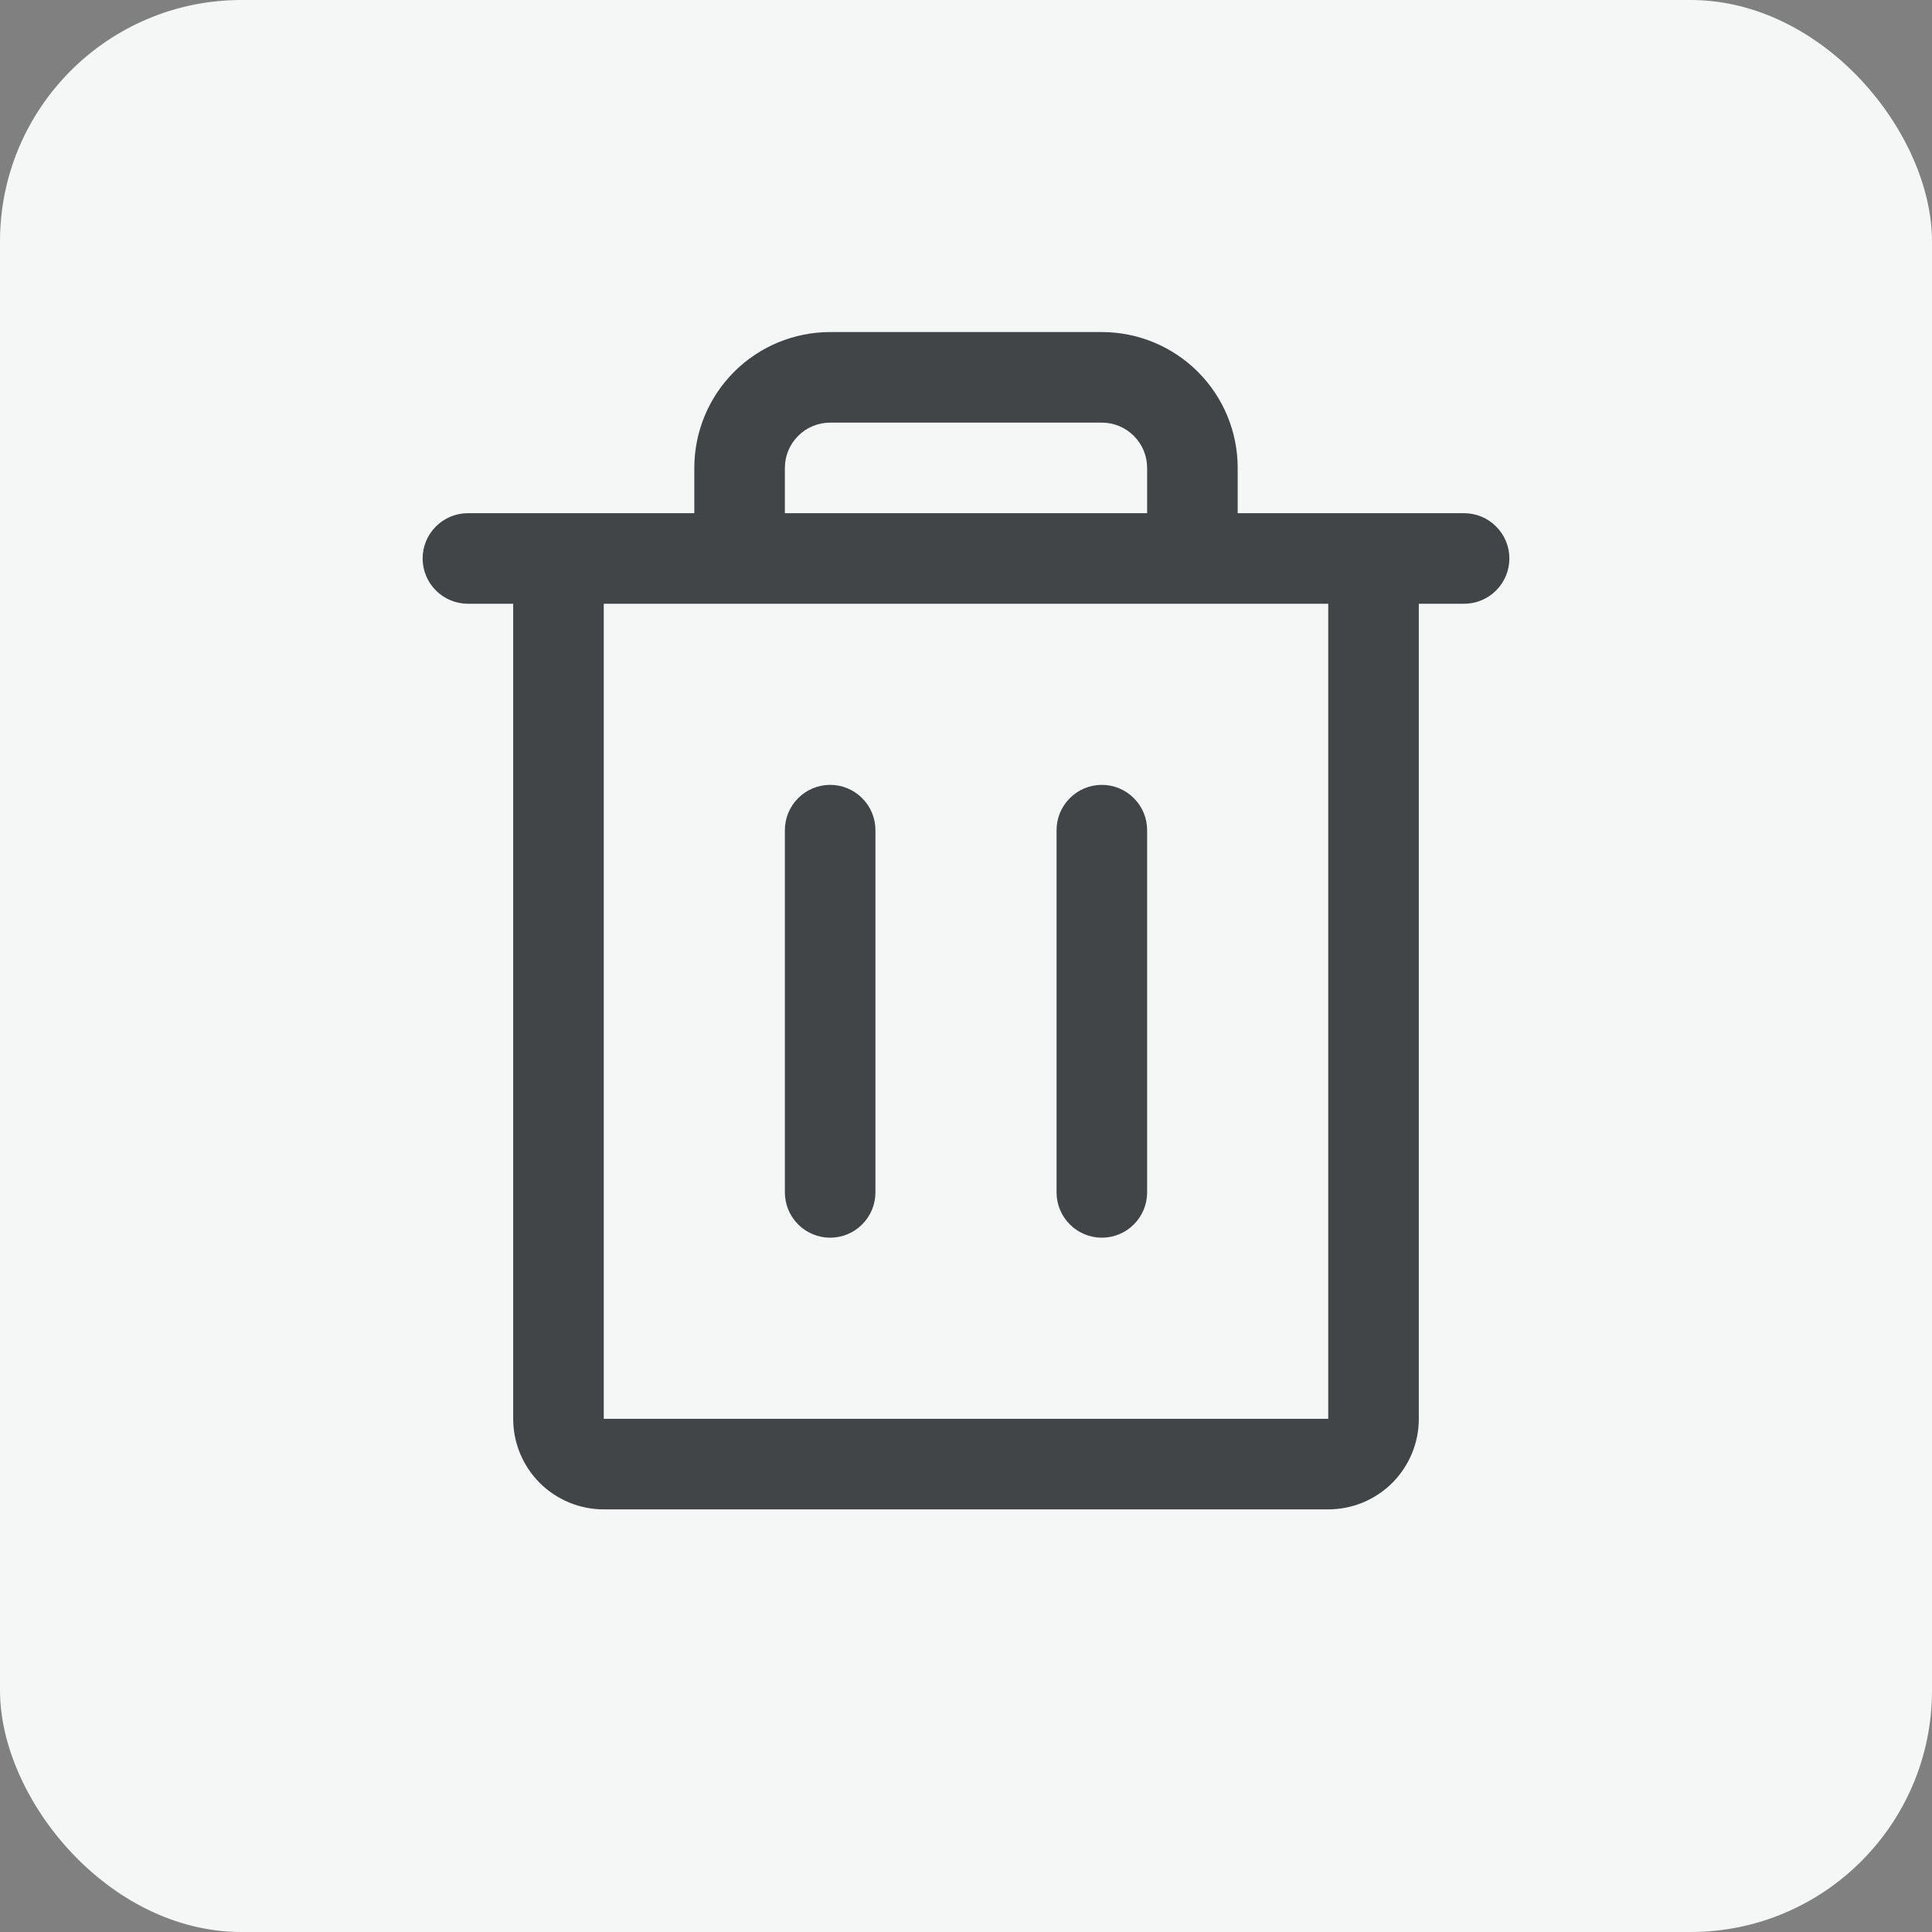
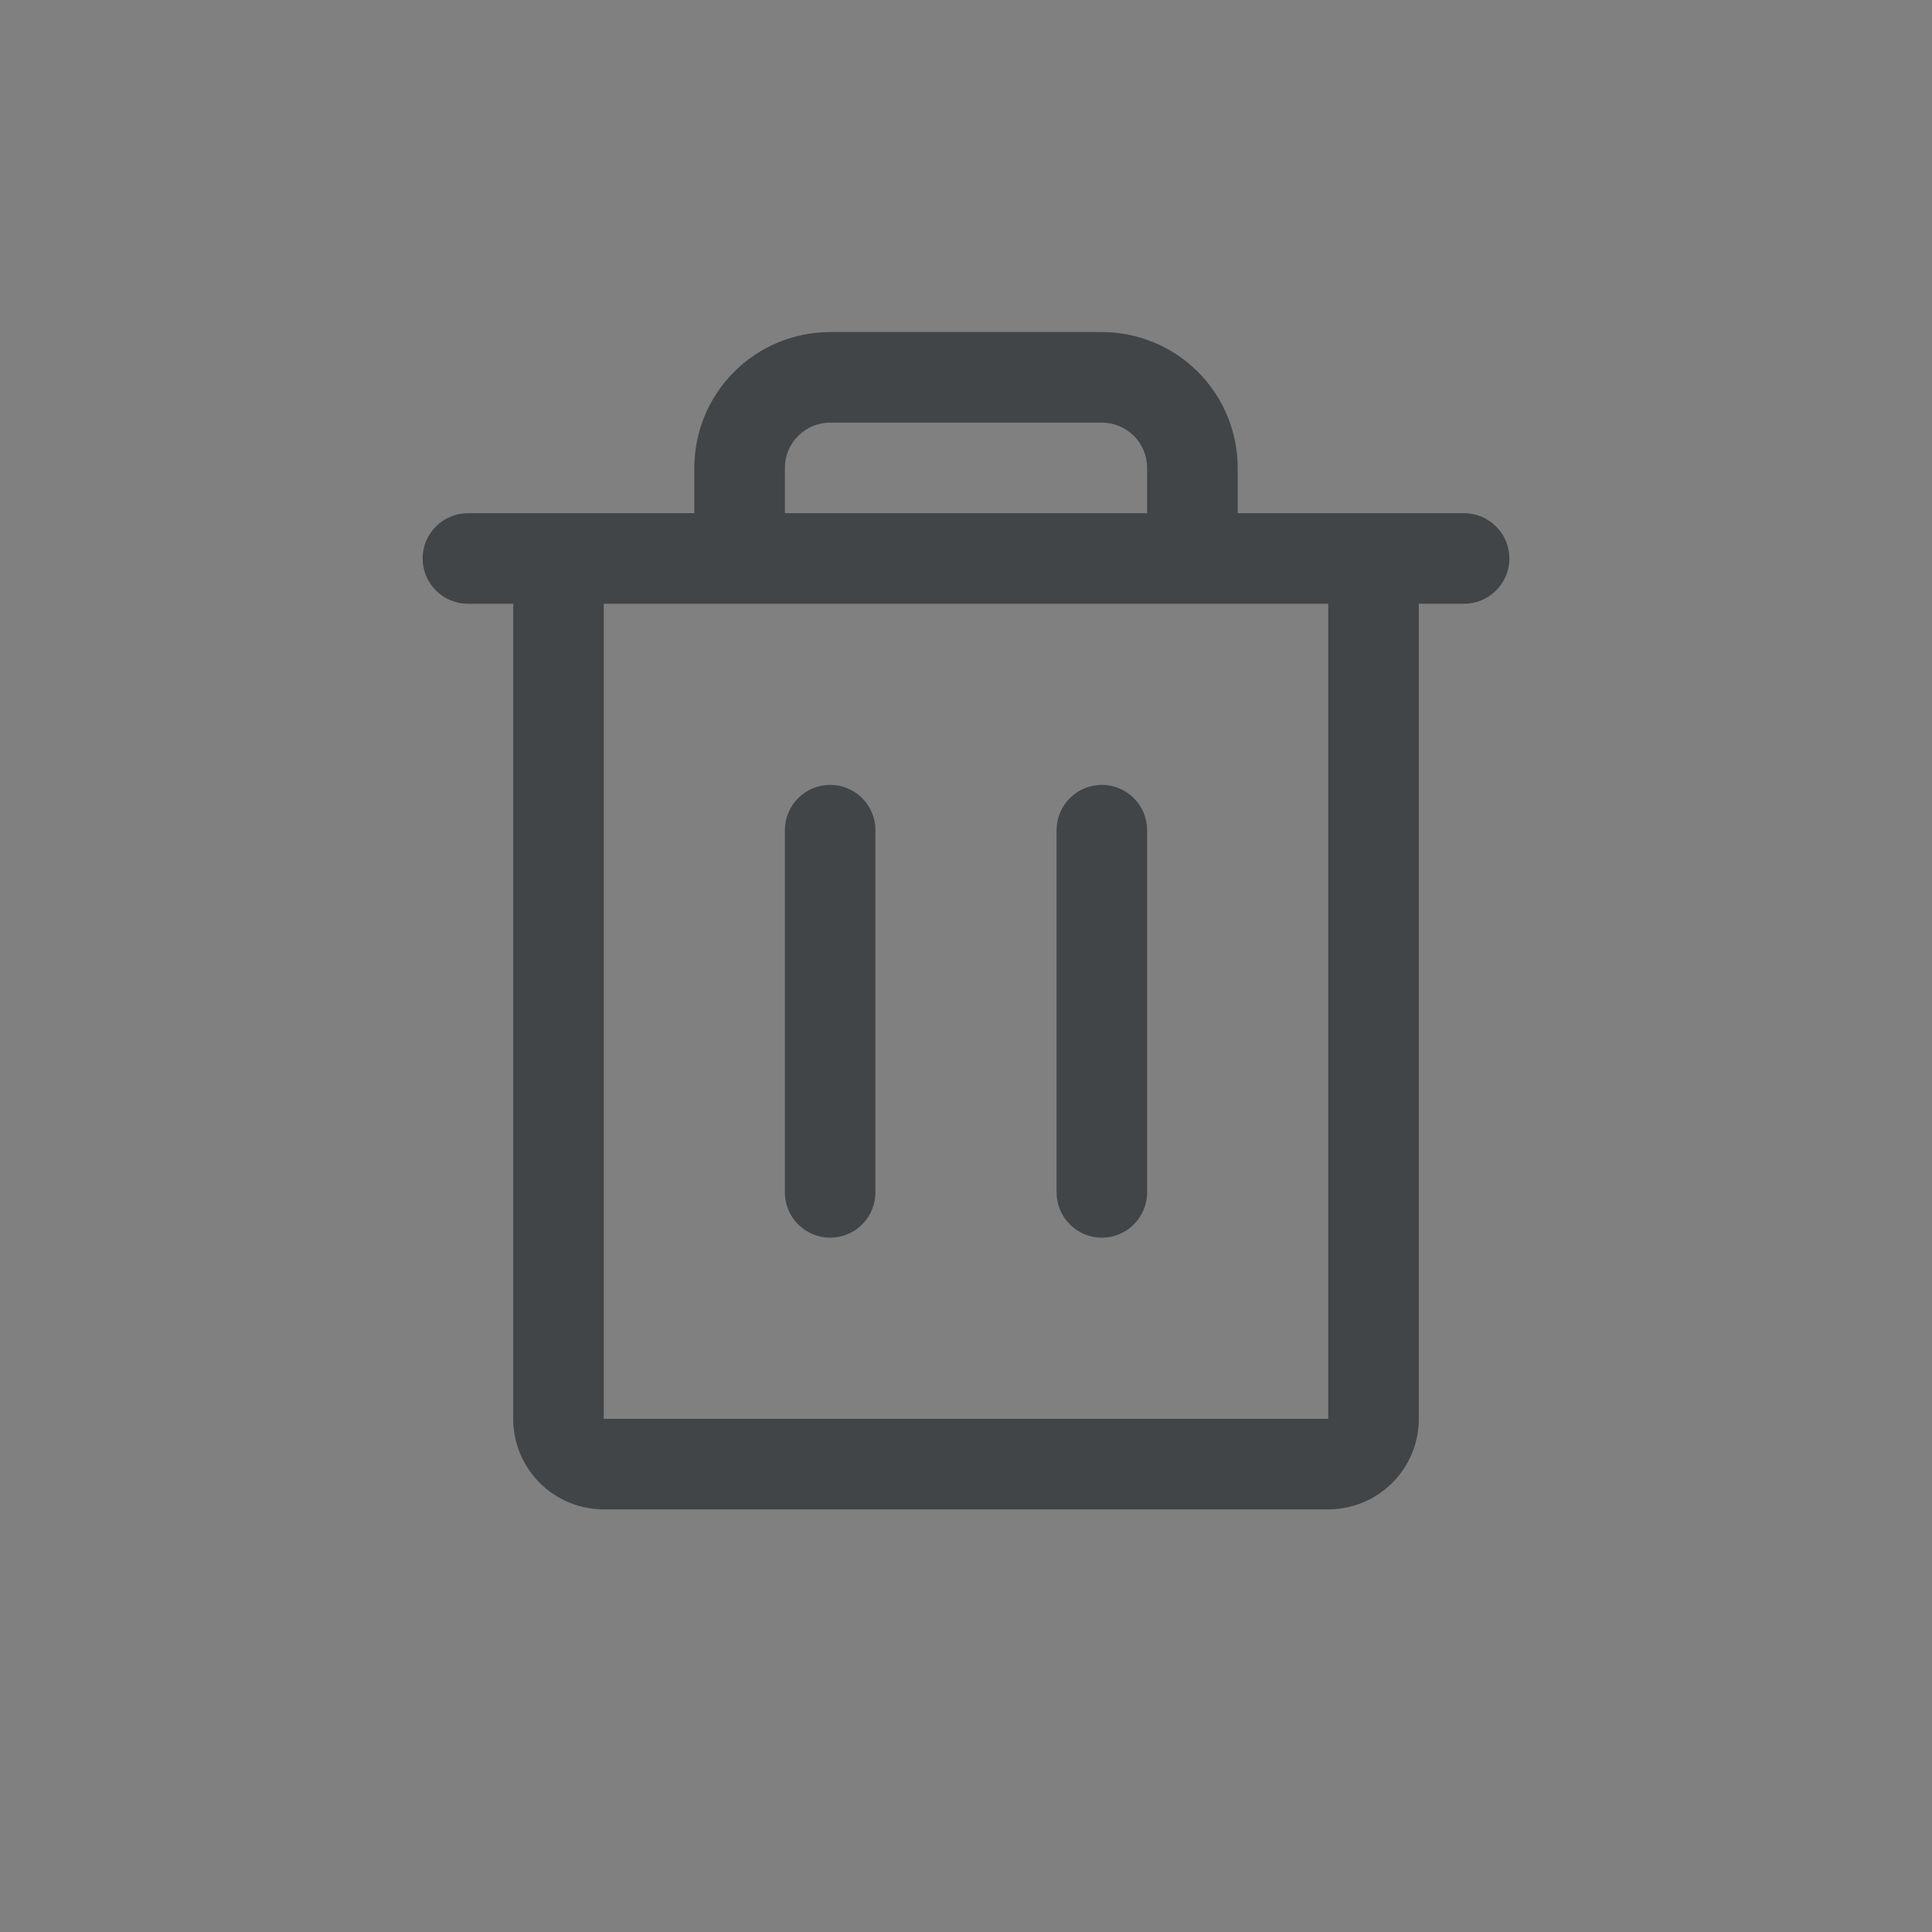
<svg xmlns="http://www.w3.org/2000/svg" width="32" height="32" viewBox="0 0 32 32" fill="none">
  <rect x="0" y="0" width="32" height="32" fill="#808080" stroke="none" />
-   <rect width="32" height="32" rx="4" fill="#F5F6F6" />
  <path d="M24.25 8.5H20.5V7.75C20.5 7.153 20.263 6.581 19.841 6.159C19.419 5.737 18.847 5.5 18.25 5.5H13.75C13.153 5.5 12.581 5.737 12.159 6.159C11.737 6.581 11.5 7.153 11.5 7.75V8.5H7.75C7.551 8.5 7.36 8.579 7.22 8.72C7.079 8.86 7 9.051 7 9.25C7 9.449 7.079 9.64 7.22 9.78C7.36 9.921 7.551 10 7.75 10H8.5V23.5C8.5 23.898 8.658 24.279 8.939 24.561C9.221 24.842 9.602 25 10 25H22C22.398 25 22.779 24.842 23.061 24.561C23.342 24.279 23.5 23.898 23.5 23.5V10H24.25C24.449 10 24.64 9.921 24.78 9.78C24.921 9.64 25 9.449 25 9.25C25 9.051 24.921 8.86 24.78 8.72C24.64 8.579 24.449 8.5 24.25 8.5ZM13 7.75C13 7.551 13.079 7.36 13.22 7.22C13.36 7.079 13.551 7 13.75 7H18.25C18.449 7 18.64 7.079 18.78 7.22C18.921 7.36 19 7.551 19 7.75V8.5H13V7.75ZM22 23.5H10V10H22V23.5ZM14.5 13.75V19.75C14.5 19.949 14.421 20.14 14.28 20.28C14.14 20.421 13.949 20.5 13.75 20.5C13.551 20.5 13.36 20.421 13.22 20.28C13.079 20.14 13 19.949 13 19.75V13.75C13 13.551 13.079 13.36 13.22 13.22C13.36 13.079 13.551 13 13.75 13C13.949 13 14.14 13.079 14.28 13.22C14.421 13.36 14.5 13.551 14.5 13.75ZM19 13.75V19.75C19 19.949 18.921 20.14 18.78 20.28C18.64 20.421 18.449 20.5 18.25 20.5C18.051 20.5 17.86 20.421 17.72 20.28C17.579 20.14 17.5 19.949 17.5 19.75V13.75C17.5 13.551 17.579 13.36 17.72 13.22C17.86 13.079 18.051 13 18.25 13C18.449 13 18.64 13.079 18.78 13.22C18.921 13.36 19 13.551 19 13.75Z" fill="#414547" />
</svg>